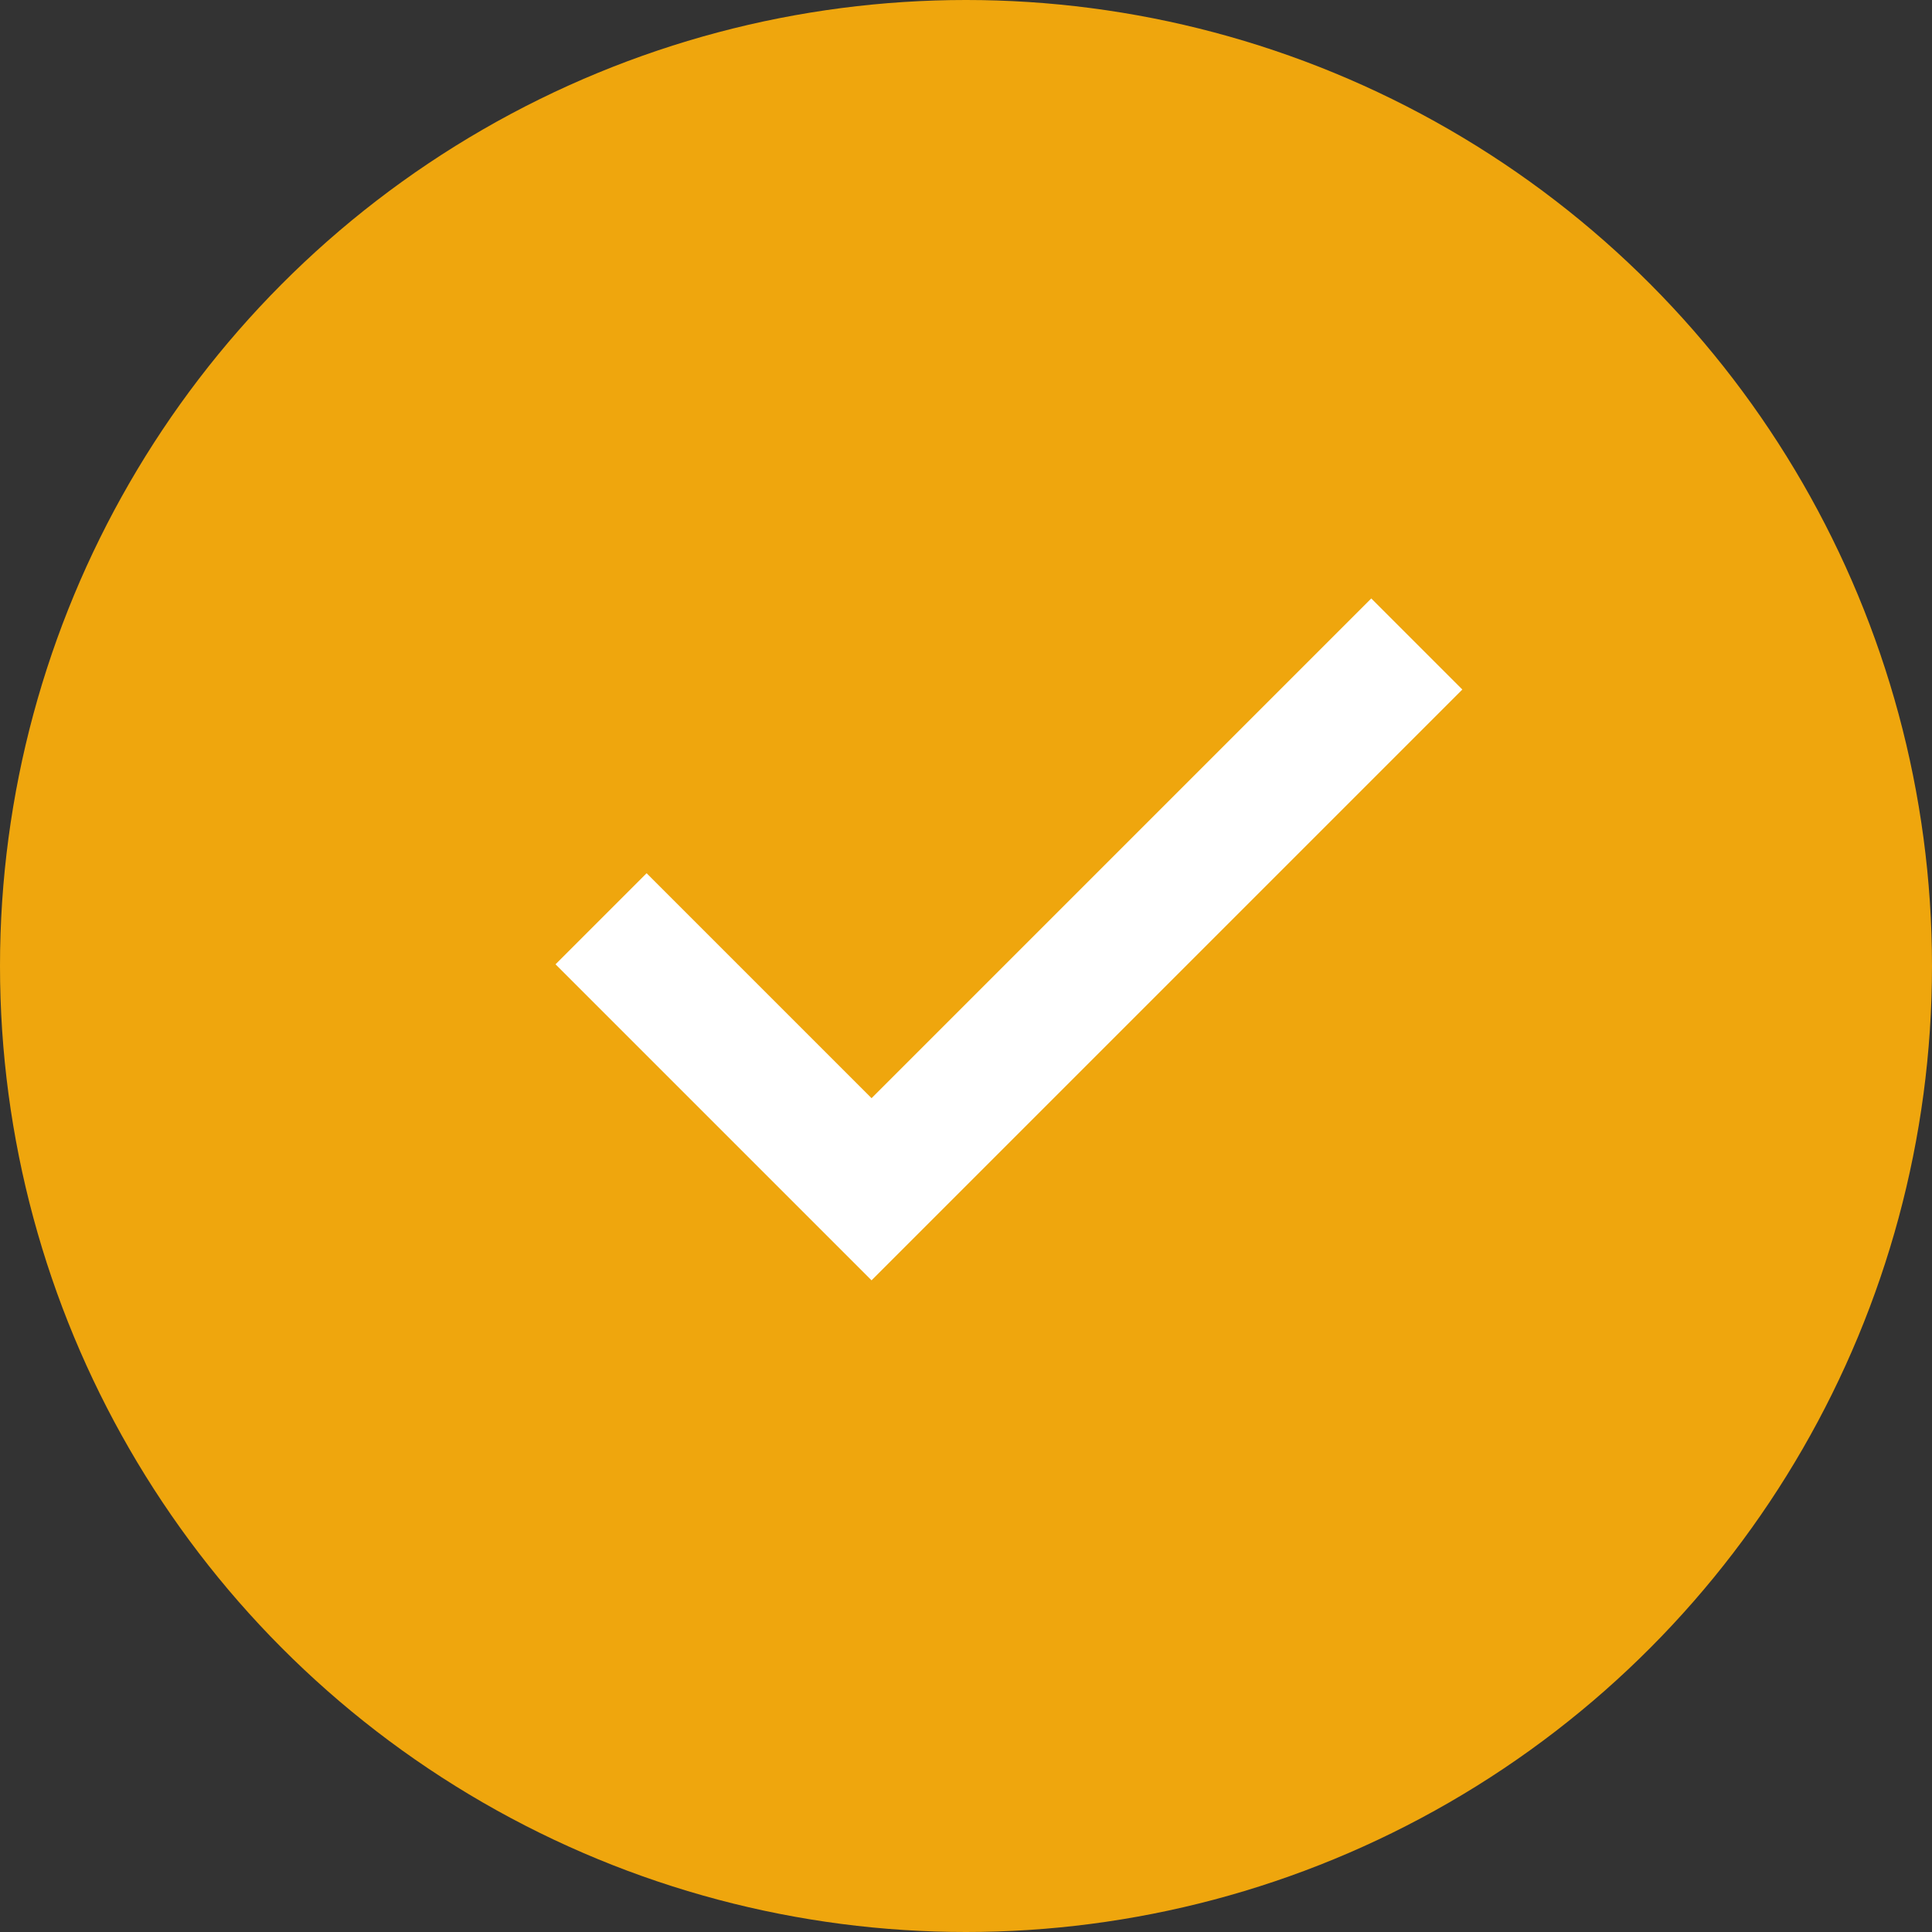
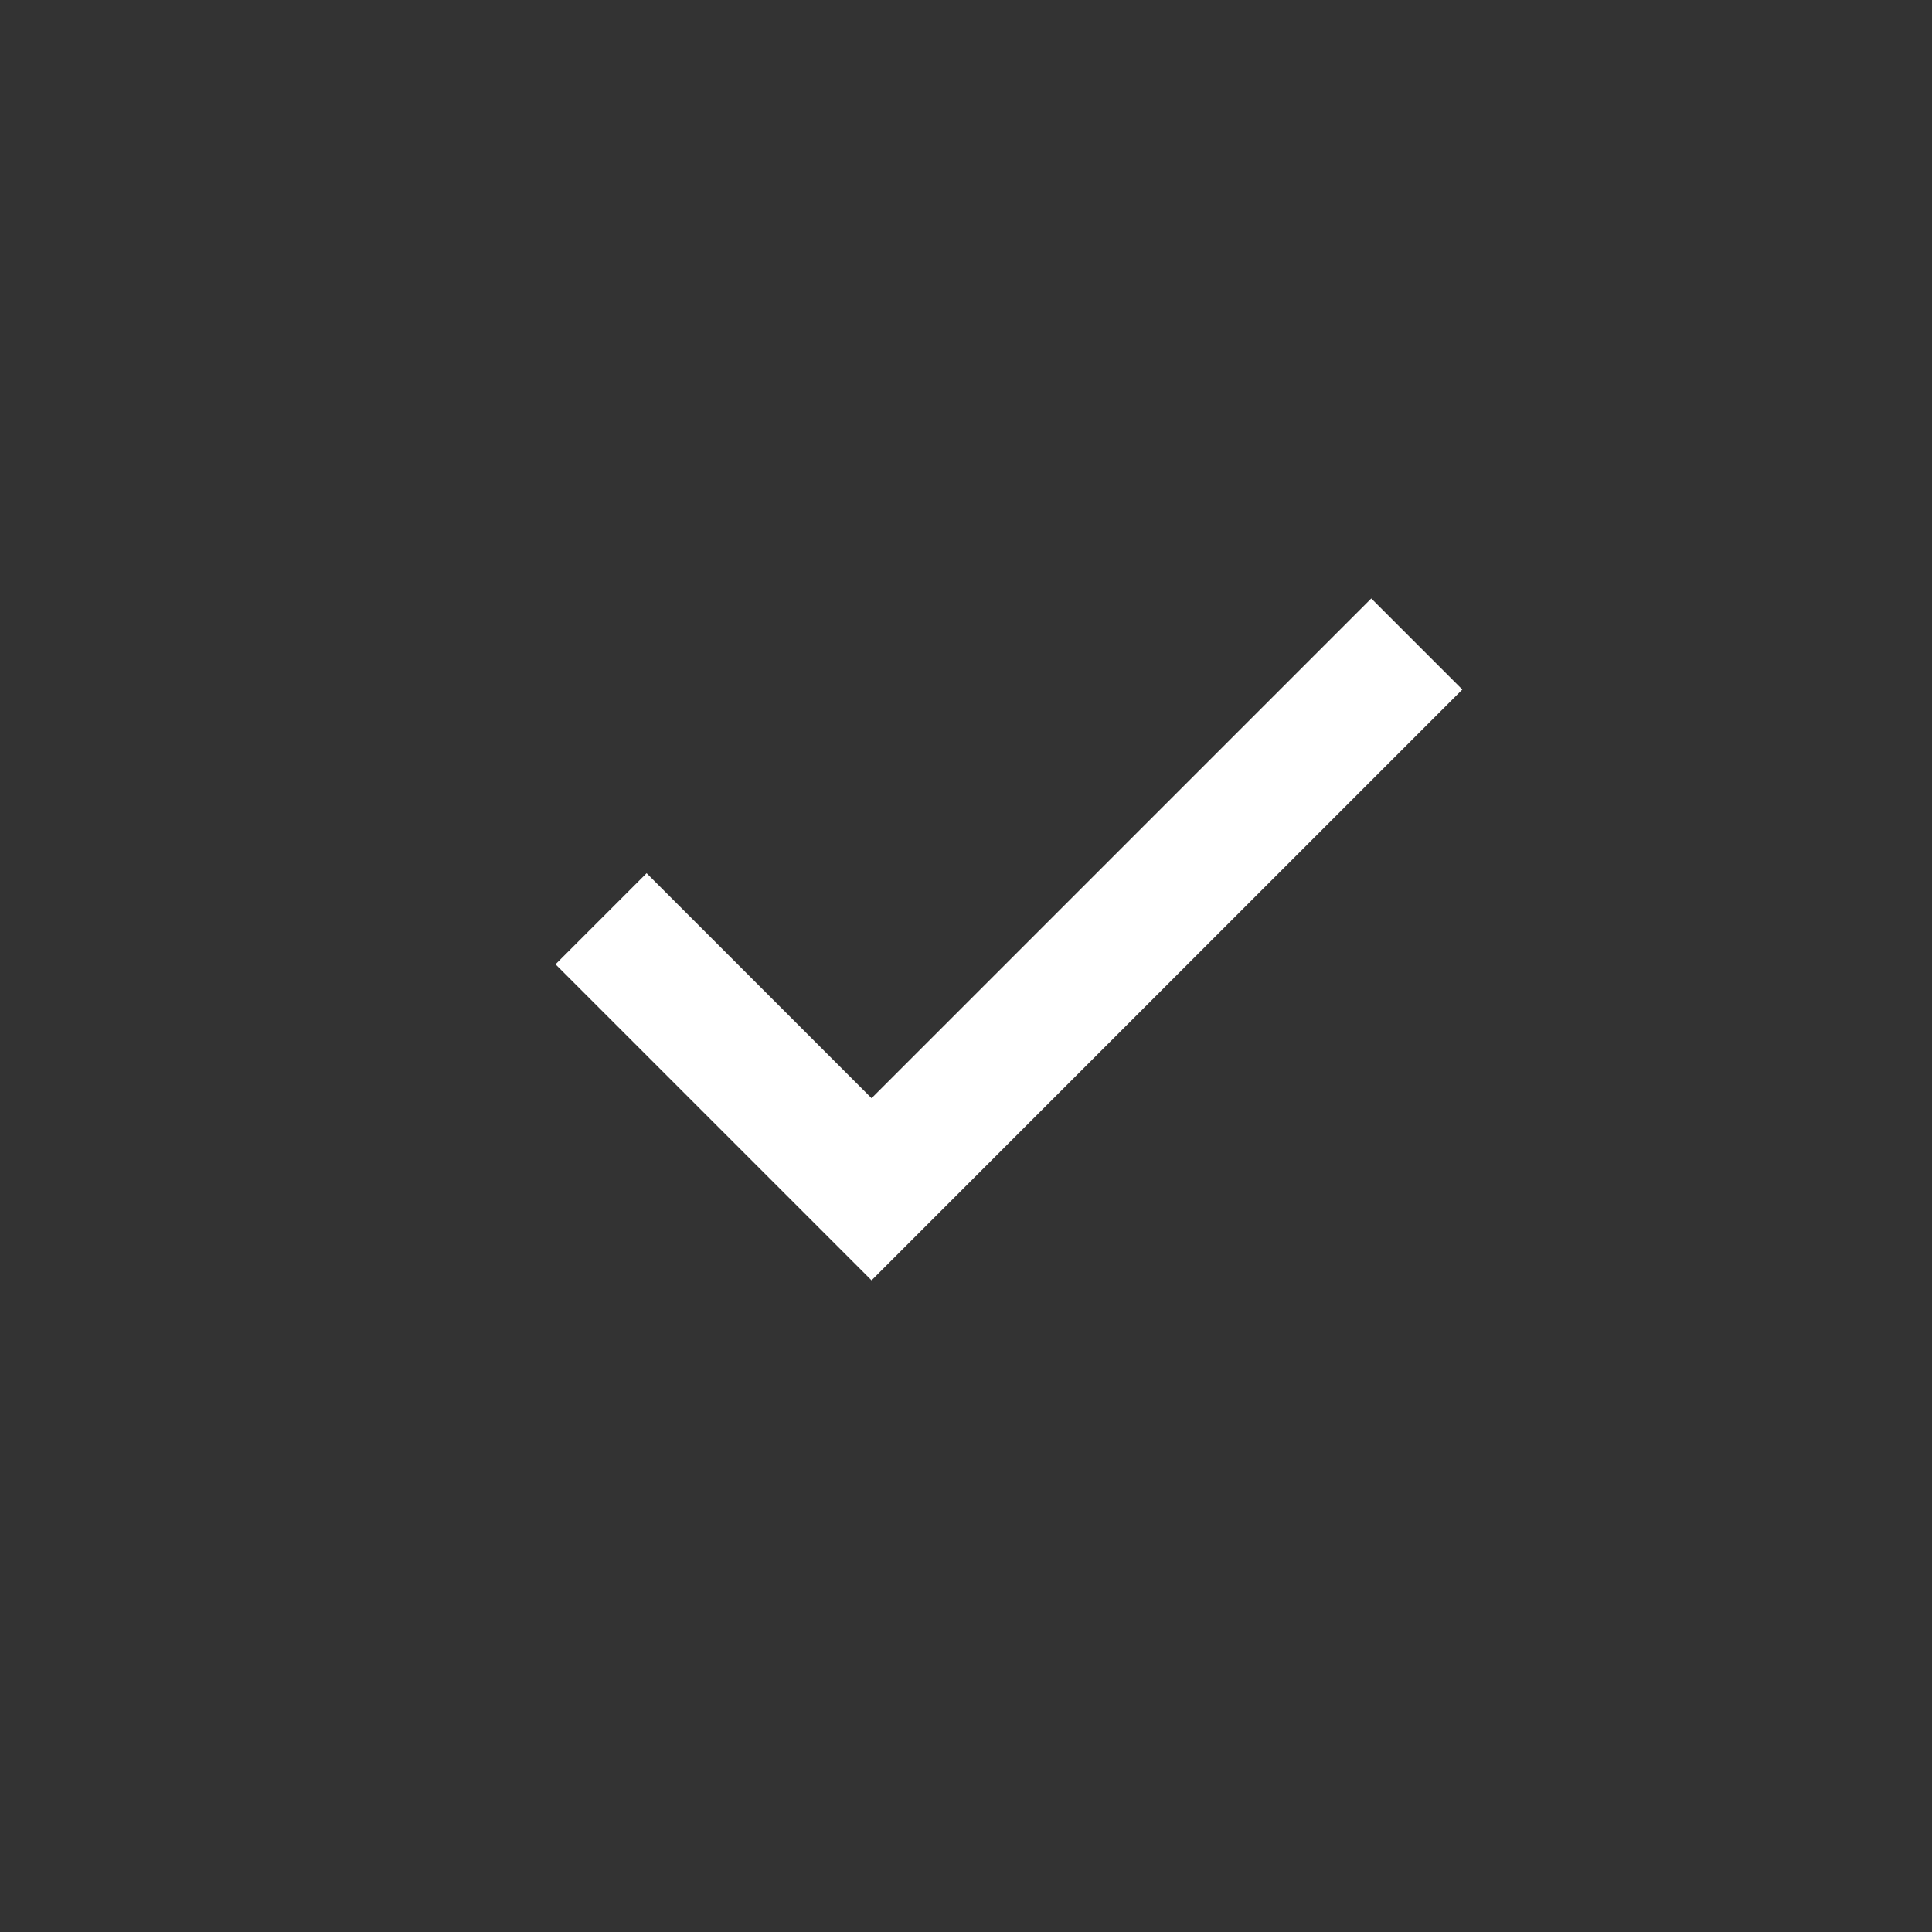
<svg xmlns="http://www.w3.org/2000/svg" version="1.1" id="bullet-check" x="0px" y="0px" viewBox="0 0 45 45" style="enable-background:new 0 0 45 45;" xml:space="preserve">
  <rect x="0" y="0" width="45" height="45" fill="#333333" stroke="none" />
  <style type="text/css">
	.st0{fill:#EFA60D;}
	.st1{fill:none;stroke:#FFFFFF;stroke-width:3;}
</style>
-   <circle class="st0" cx="22.5" cy="22.5" r="22.5" />
  <polyline class="st1" points="14,21.4 20.3,27.7 33,15 " />
</svg>